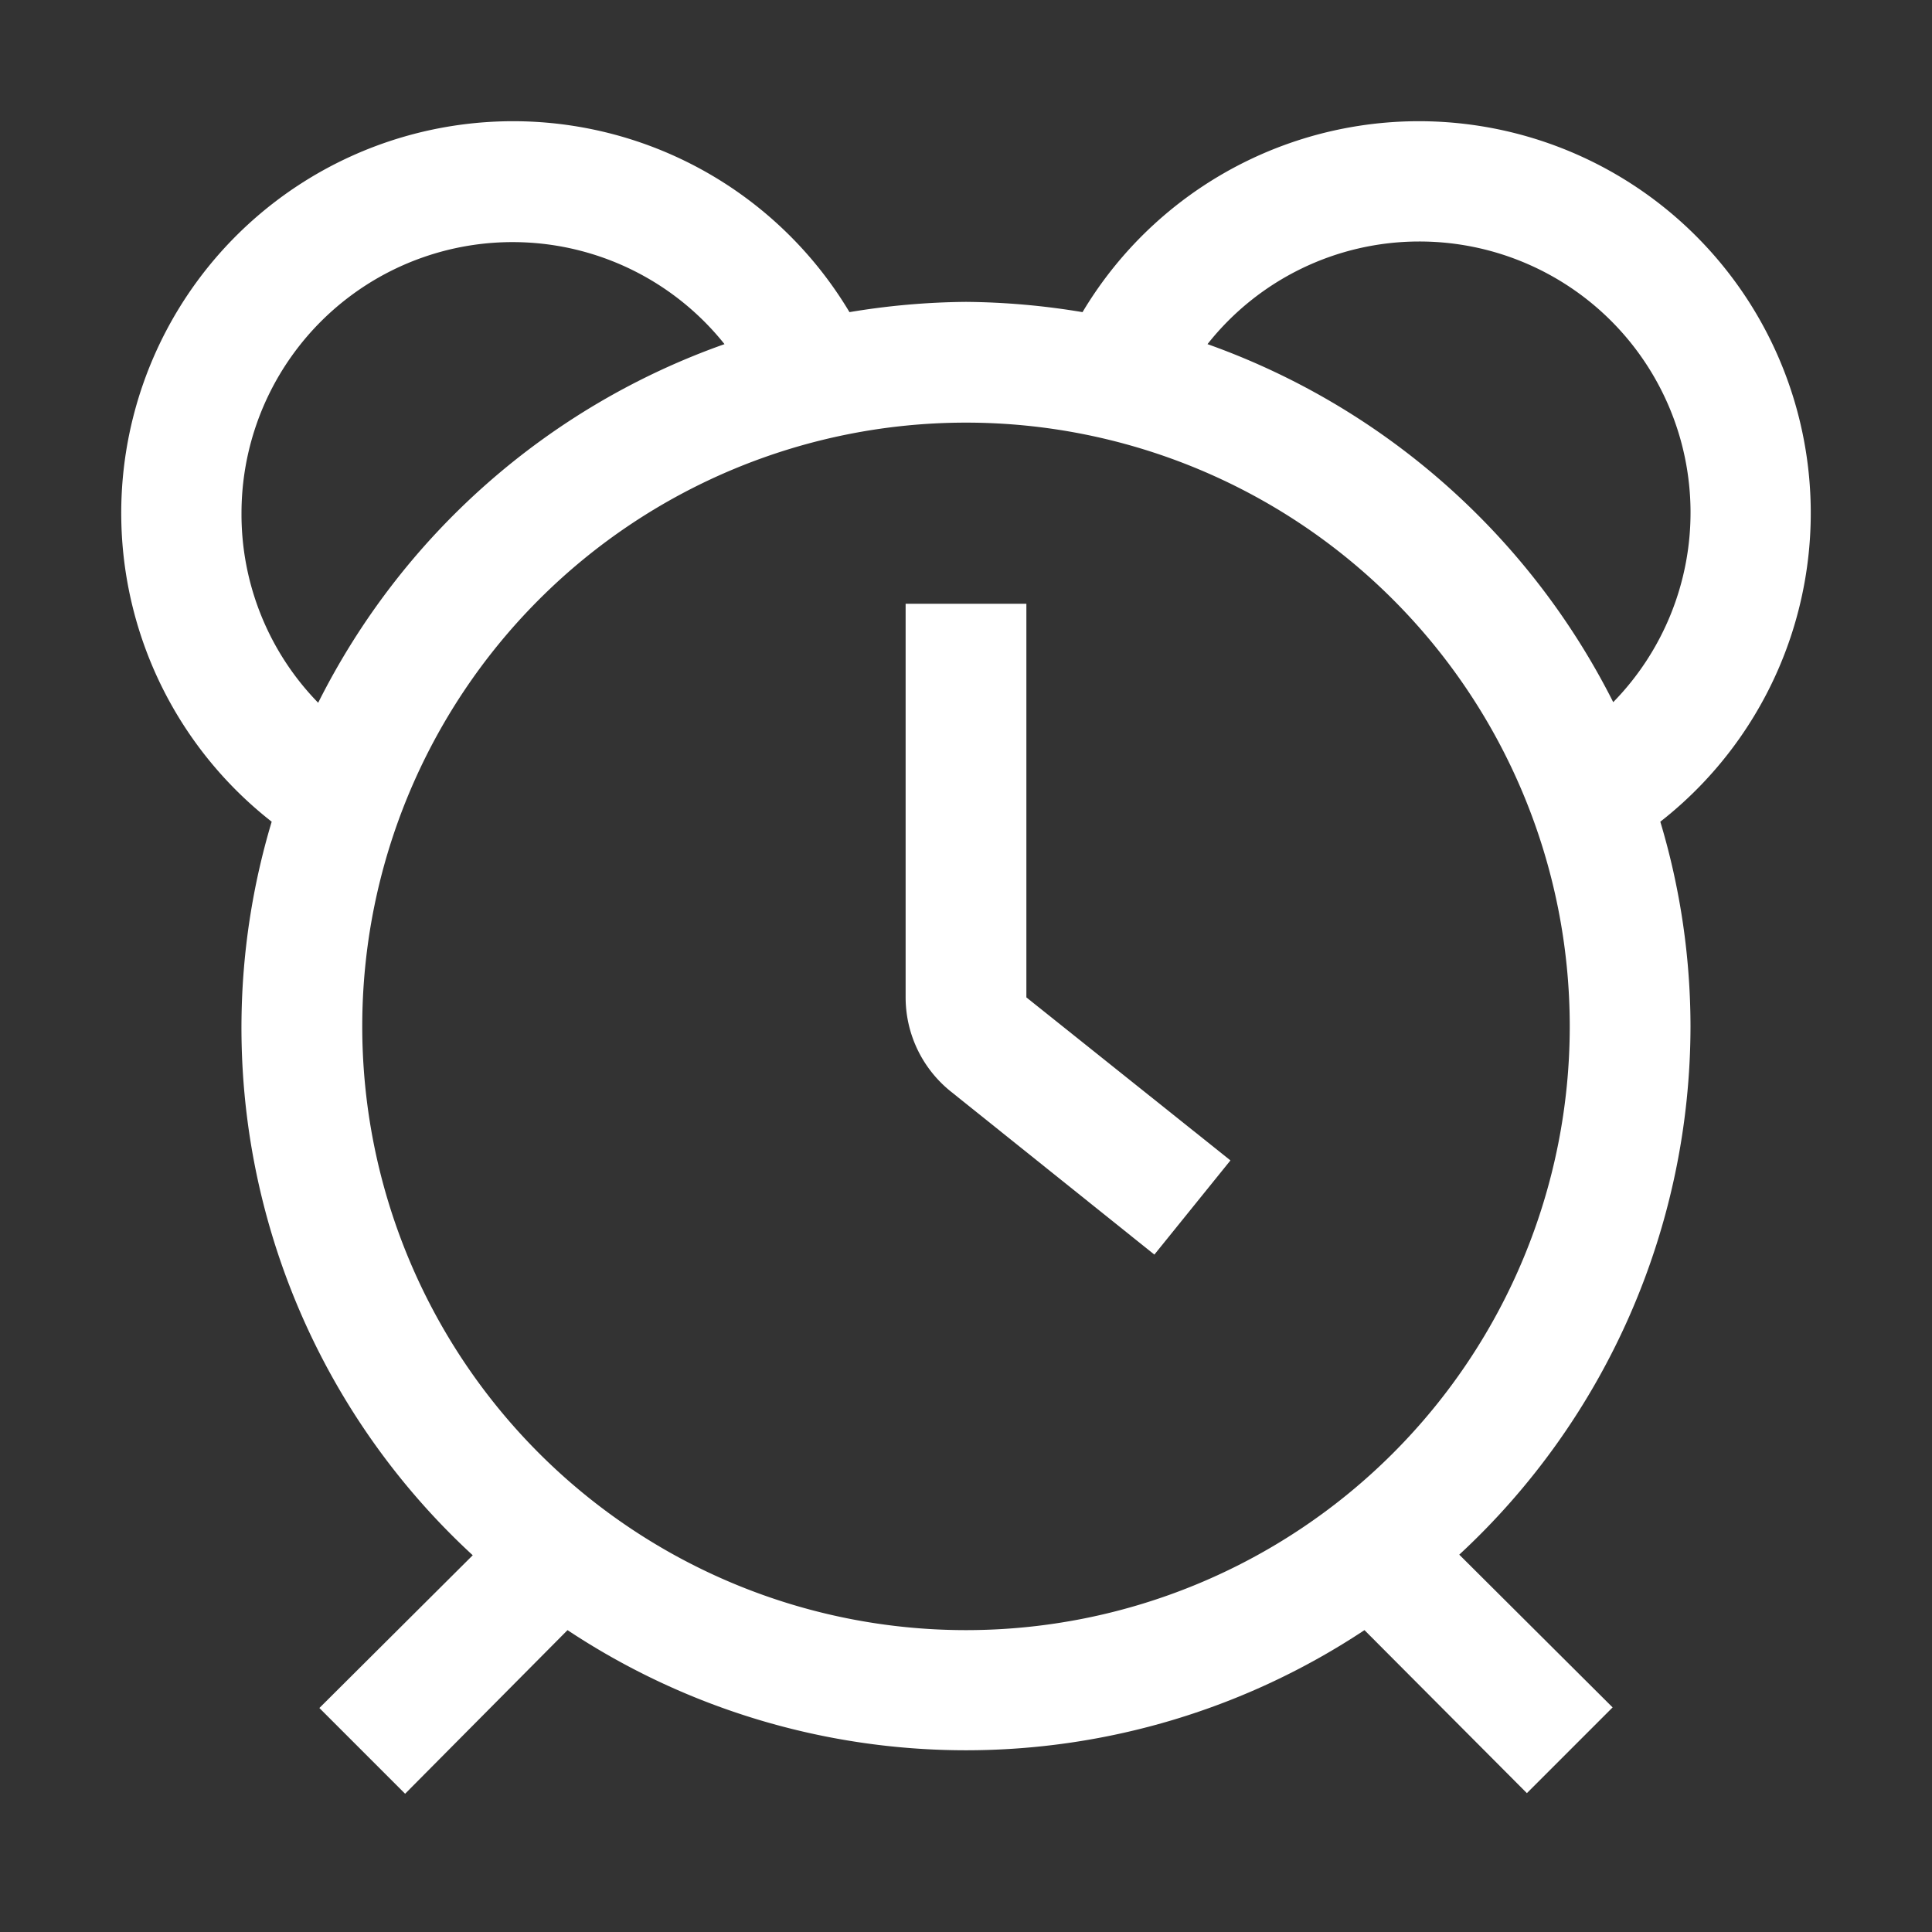
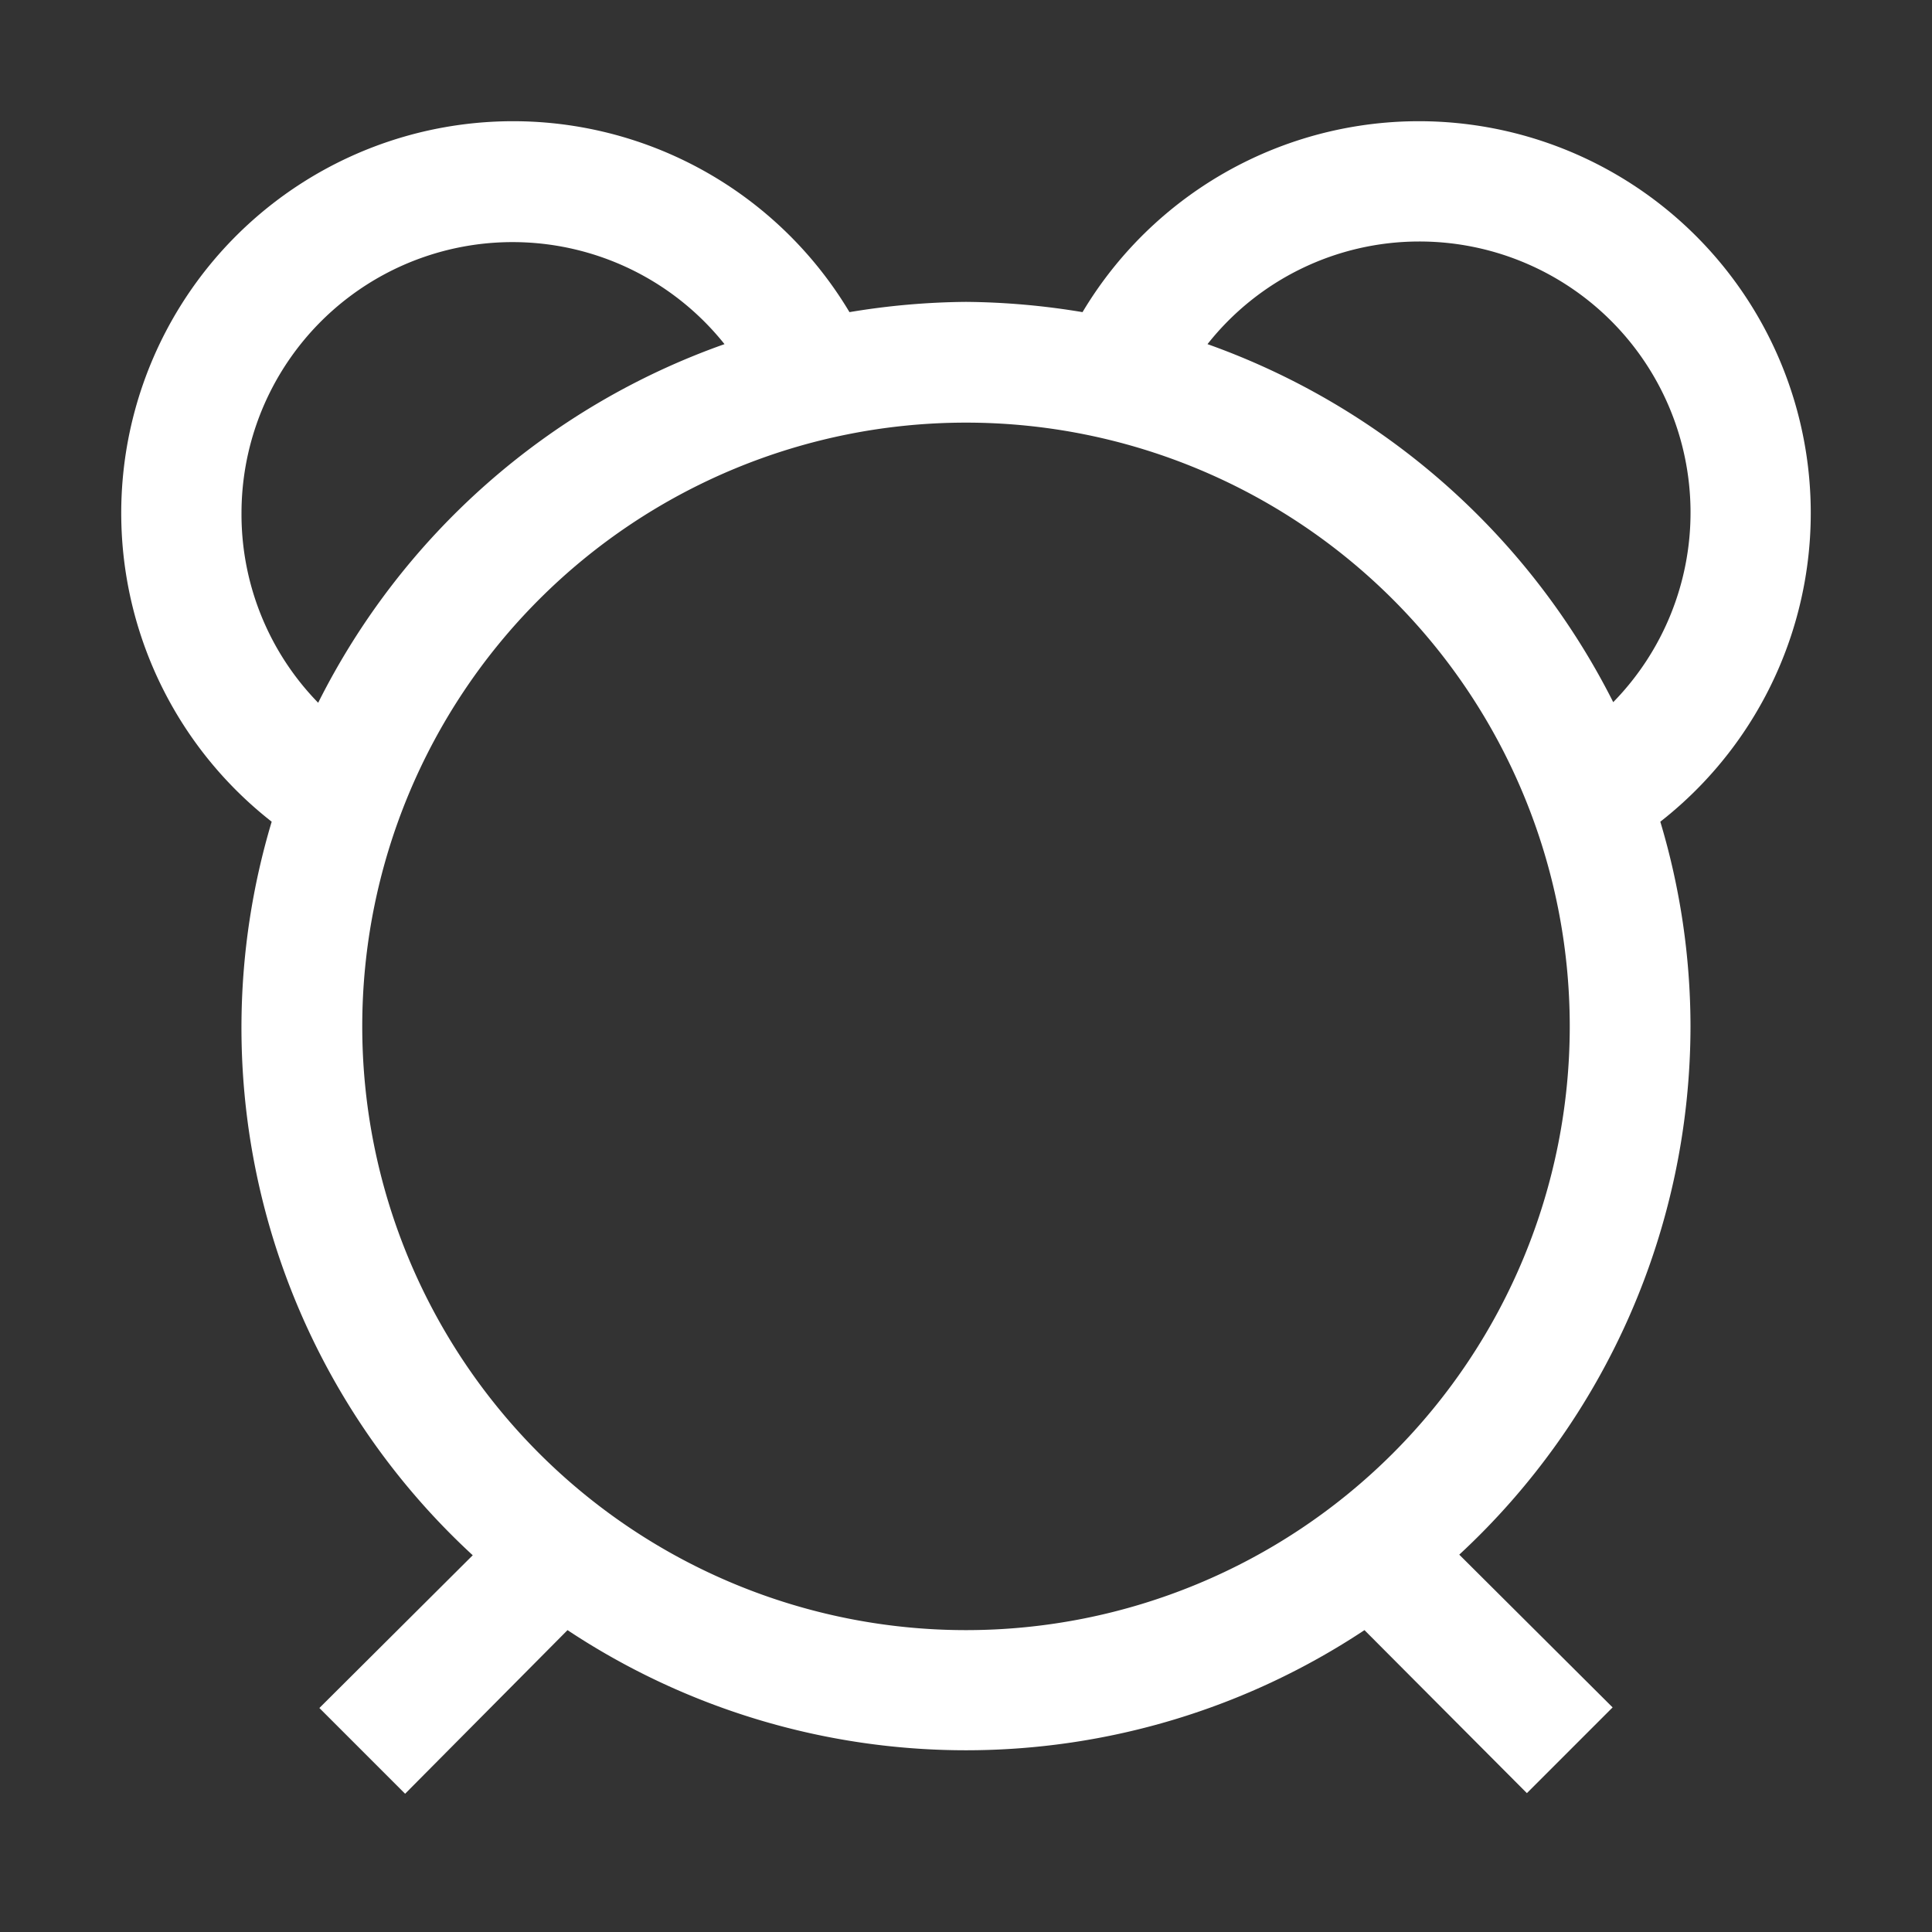
<svg xmlns="http://www.w3.org/2000/svg" id="Outlined" viewBox="0 0 32 32">
  <rect x="0" y="0" width="32" height="32" fill="#333333" stroke="none" />
  <title />
  <g id="Fill">
-     <path d="M17,10H15v6.52a2,2,0,0,0,.75,1.56l3.37,2.7,1.26-1.56L17,16.52Z" fill="#ffffff" opacity="1" original-fill="#000000" />
    <path d="M28,17a11.83,11.83,0,0,0-.5-3.39,6.49,6.49,0,1,0-9.57-8.44A12.26,12.26,0,0,0,16,5a12.26,12.26,0,0,0-1.93.17A6.49,6.49,0,1,0,4.5,13.61,11.88,11.88,0,0,0,7.83,25.76L5.29,28.29l1.42,1.42L9.4,27a11.94,11.94,0,0,0,13.2,0l2.69,2.7,1.42-1.42-2.54-2.53A11.94,11.94,0,0,0,28,17ZM23.5,4a4.49,4.49,0,0,1,3.22,7.63A12.05,12.05,0,0,0,20,5.7,4.47,4.47,0,0,1,23.5,4ZM4,8.5a4.49,4.49,0,0,1,8-2.8,12,12,0,0,0-6.73,5.94A4.47,4.47,0,0,1,4,8.5ZM6,17A10,10,0,1,1,16,27,10,10,0,0,1,6,17Z" fill="#ffffff" opacity="1" original-fill="#000000" />
  </g>
</svg>